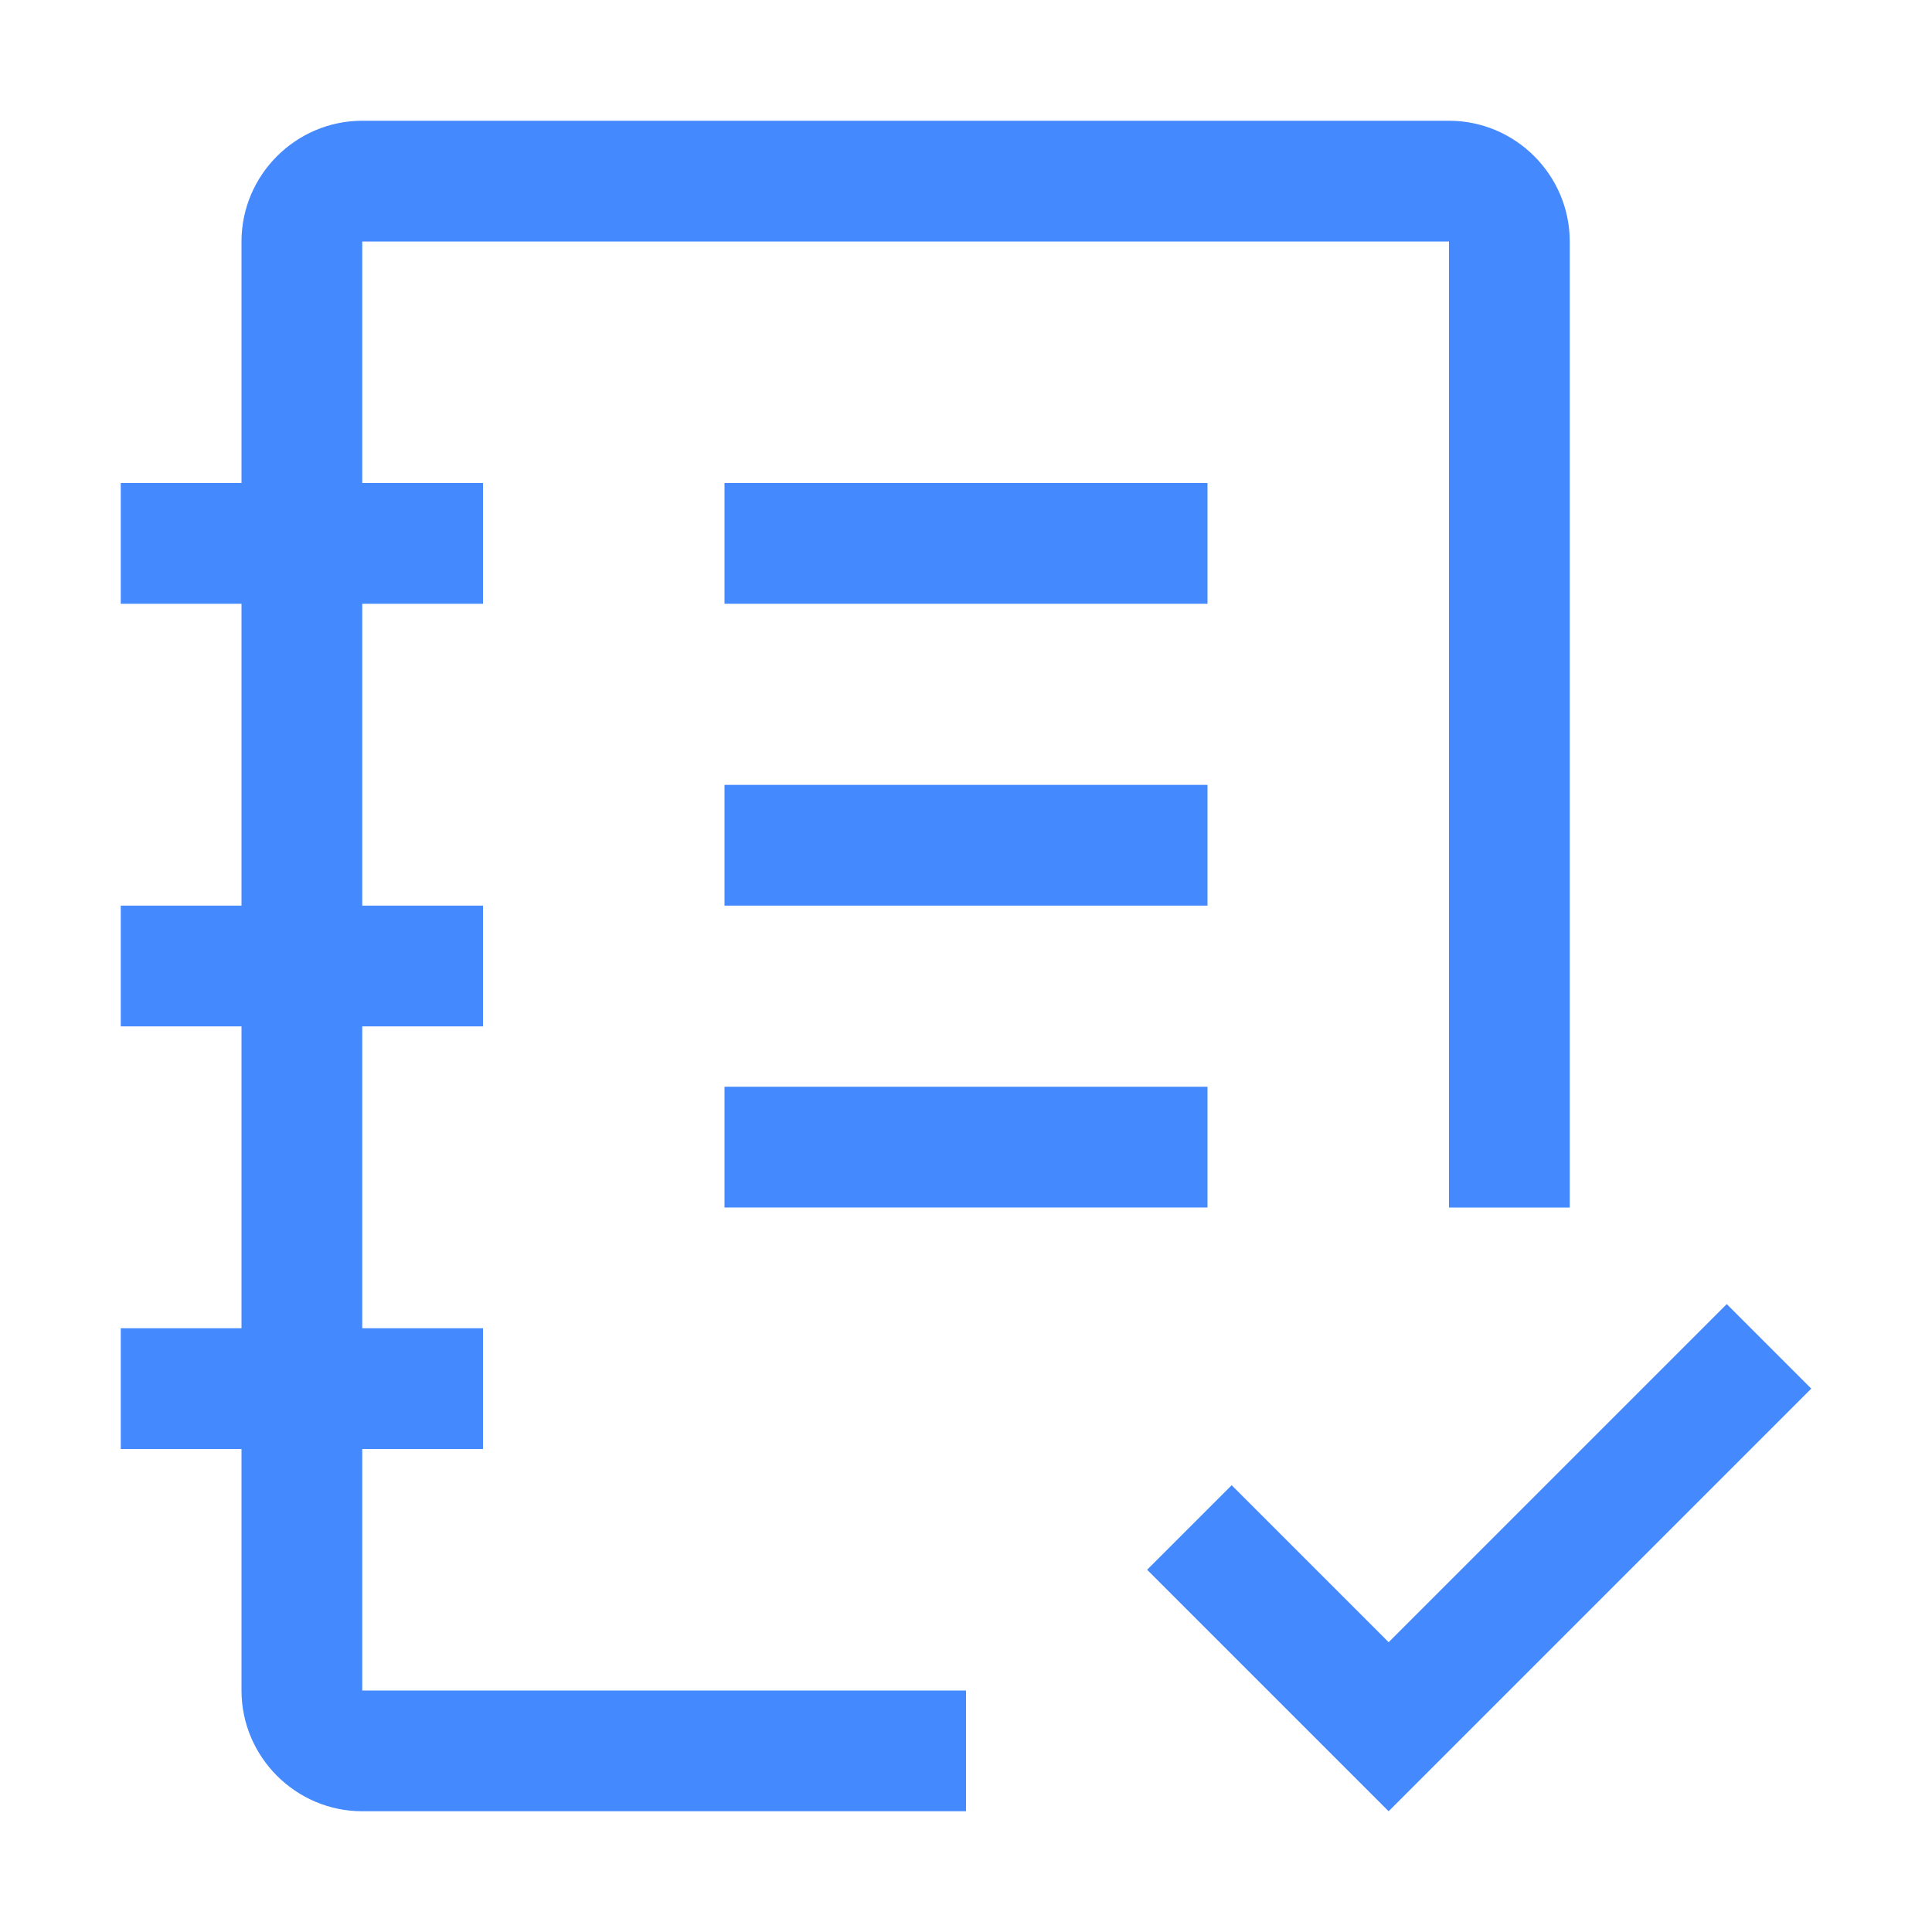
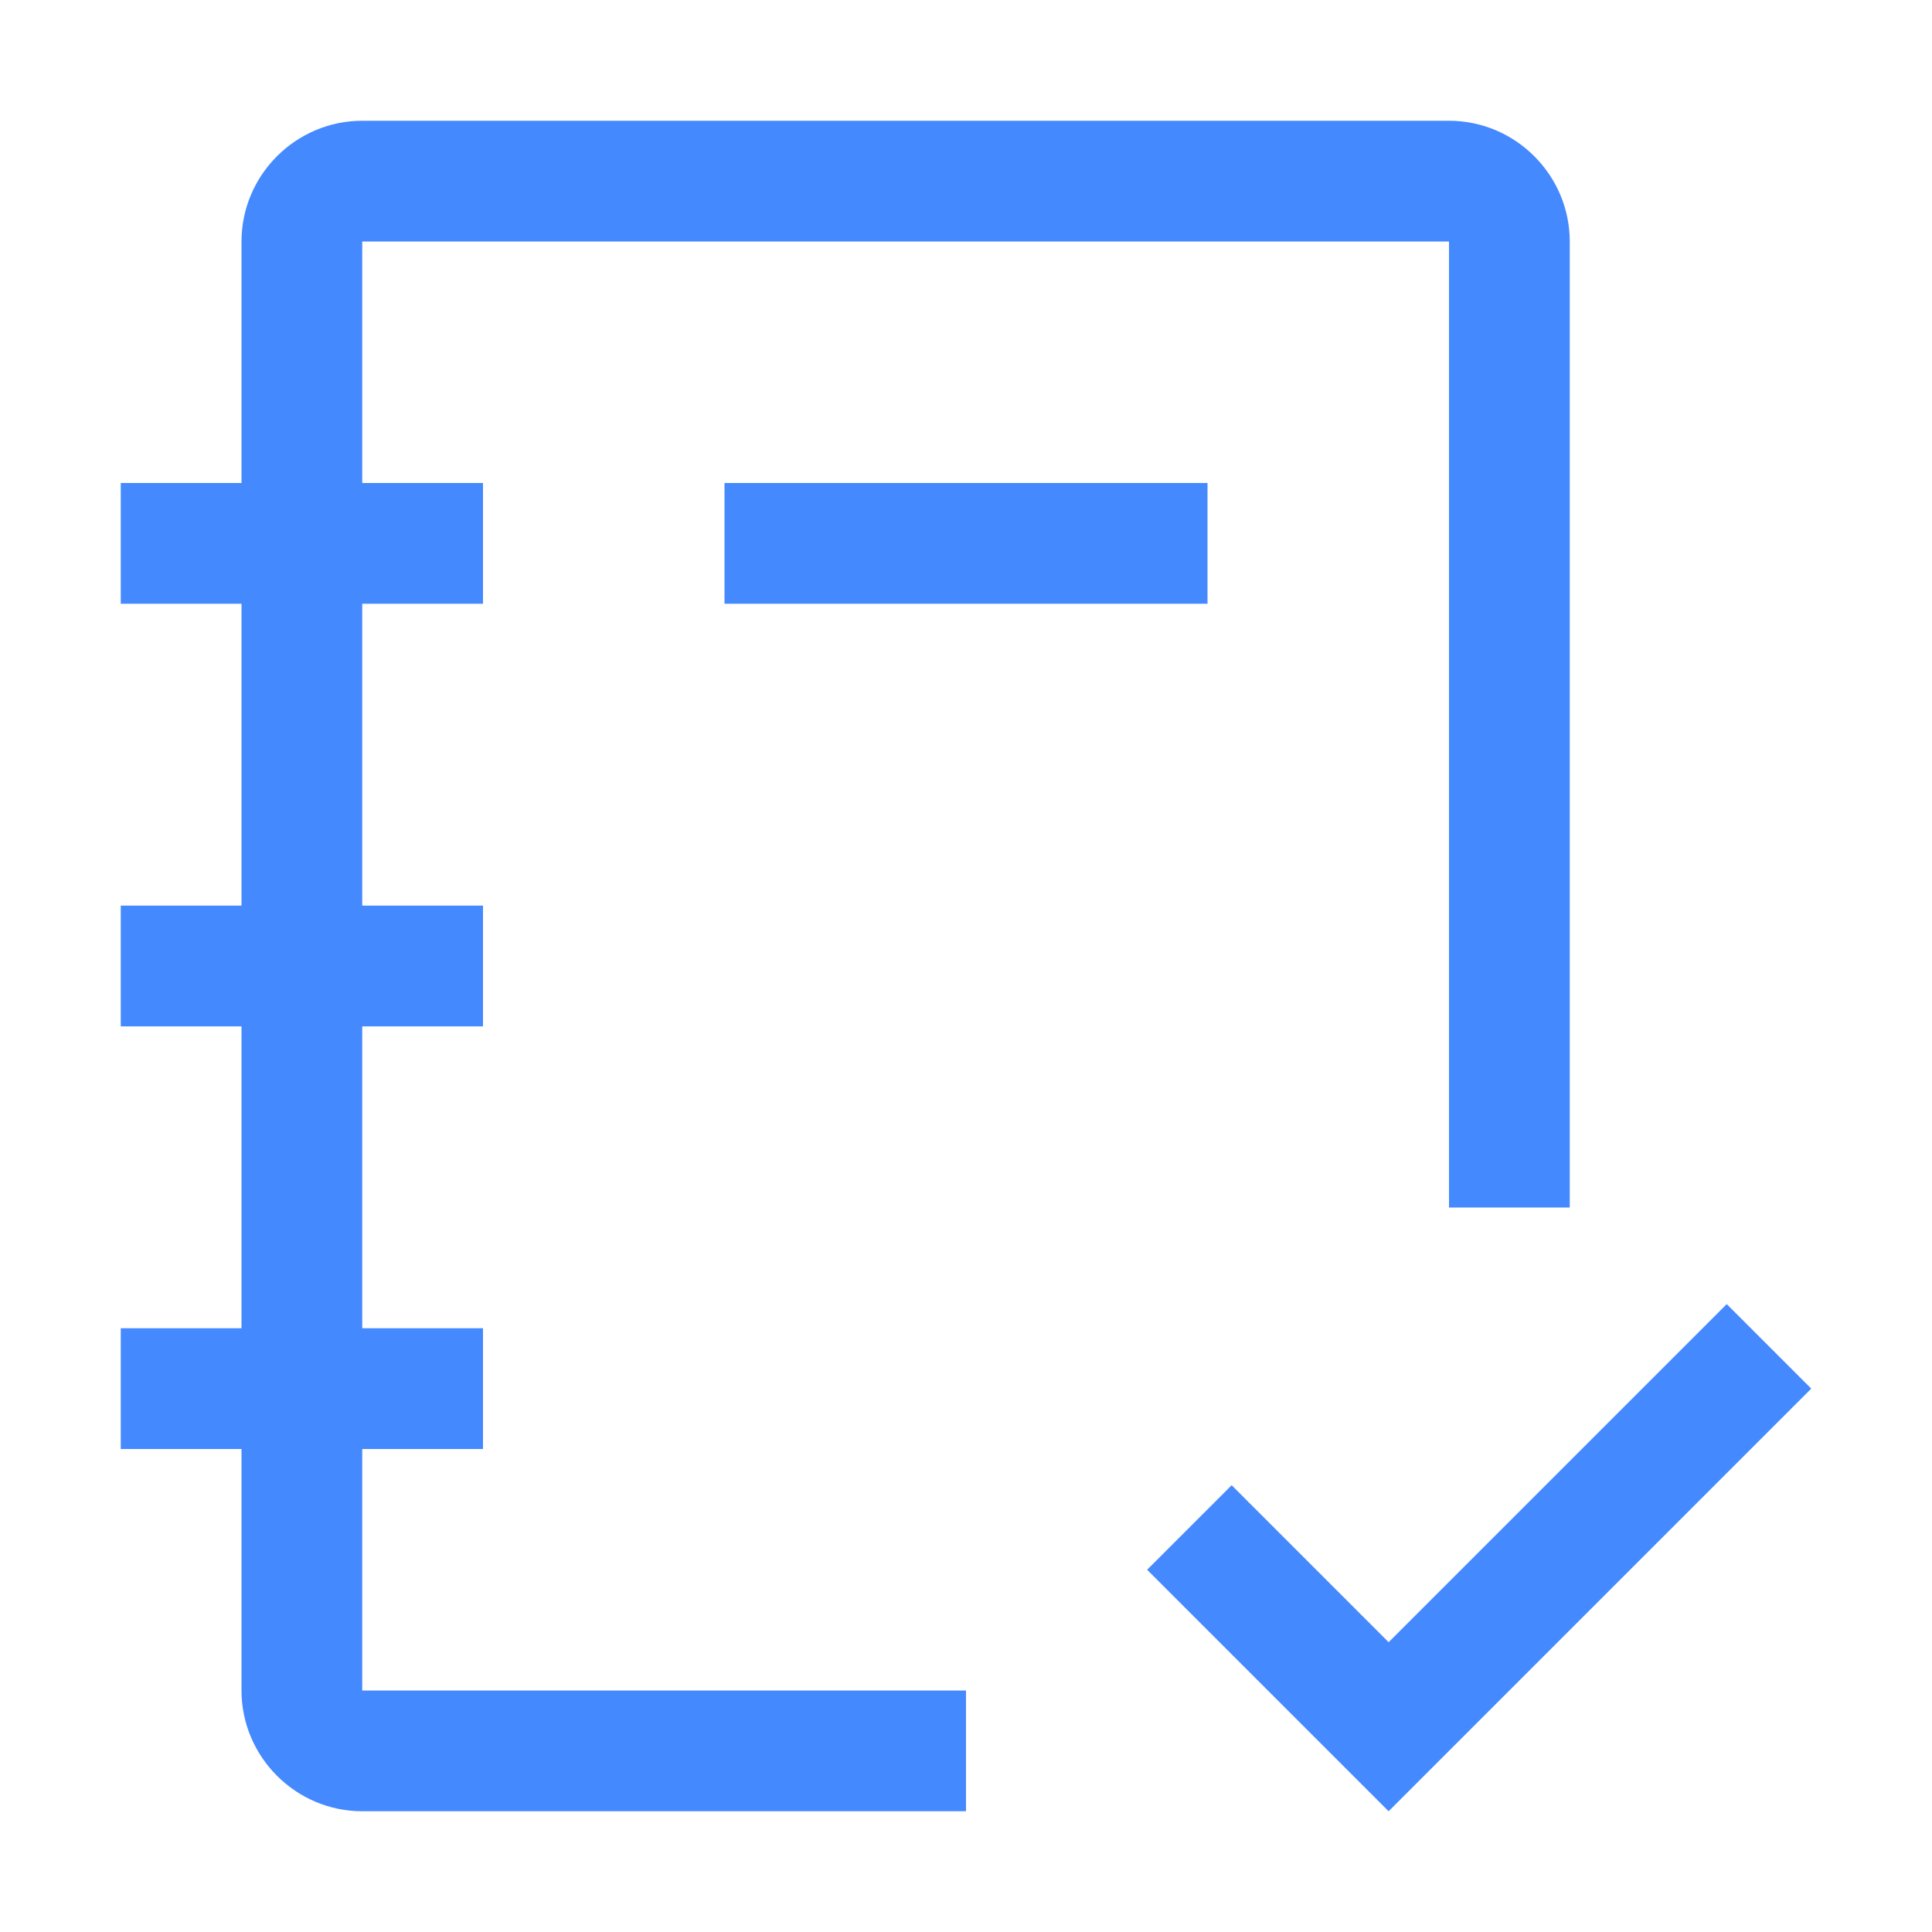
<svg xmlns="http://www.w3.org/2000/svg" width="32" height="32" viewBox="0 0 32 32" fill="none">
  <g clip-path="url(#clip0_88_1053)">
    <path d="M23 27.2L20.4 24.6L19 26L23 30L30 23L28.6 21.6L23 27.2Z" fill="#4589FF" />
-     <path d="M20 18H12V20H20V18Z" fill="#4589FF" />
-     <path d="M20 13H12V15H20V13Z" fill="#4589FF" />
    <path d="M20 8H12V10H20V8Z" fill="#4589FF" />
    <path d="M16 28H6V24H8V22H6V17H8V15H6V10H8V8H6V4H24V20H26V4C26 2.9 25.1 2 24 2H6C4.9 2 4 2.9 4 4V8H2V10H4V15H2V17H4V22H2V24H4V28C4 29.1 4.9 30 6 30H16V28Z" fill="#4589FF" />
  </g>
  <defs>
    <clipPath id="clip0_88_1053">
      <rect width="32" height="32" fill="white" />
    </clipPath>
  </defs>
</svg>